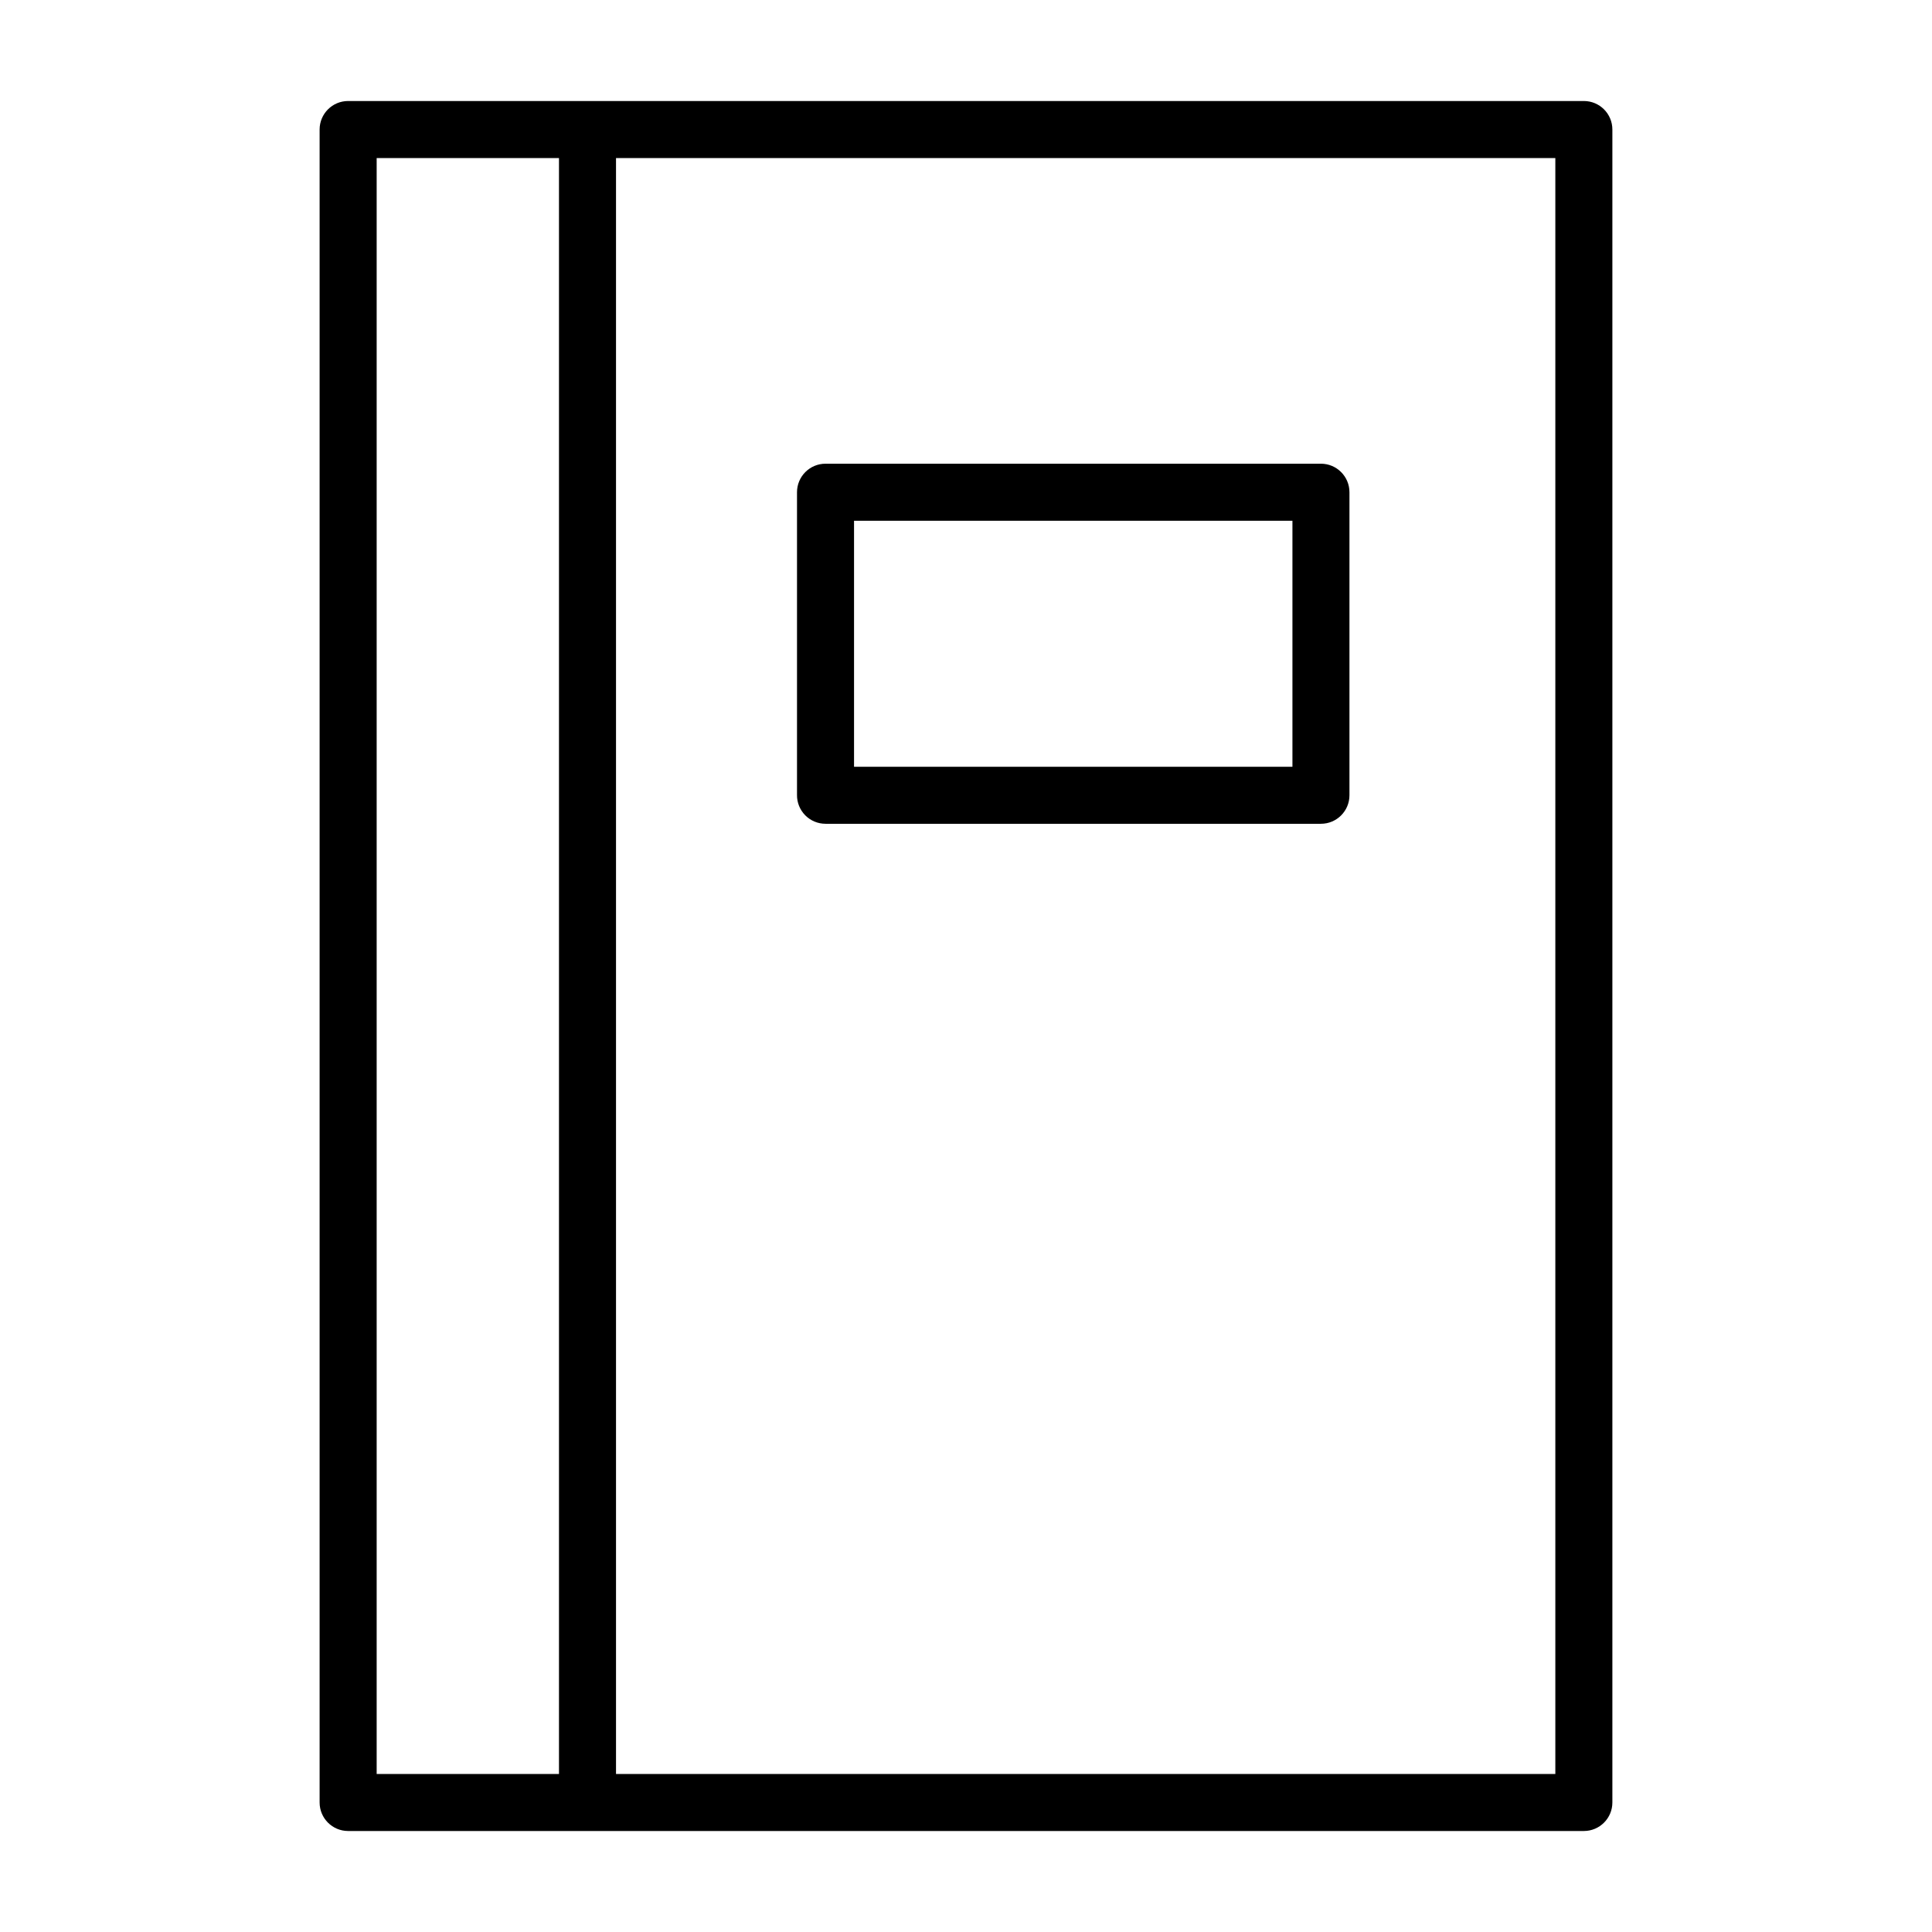
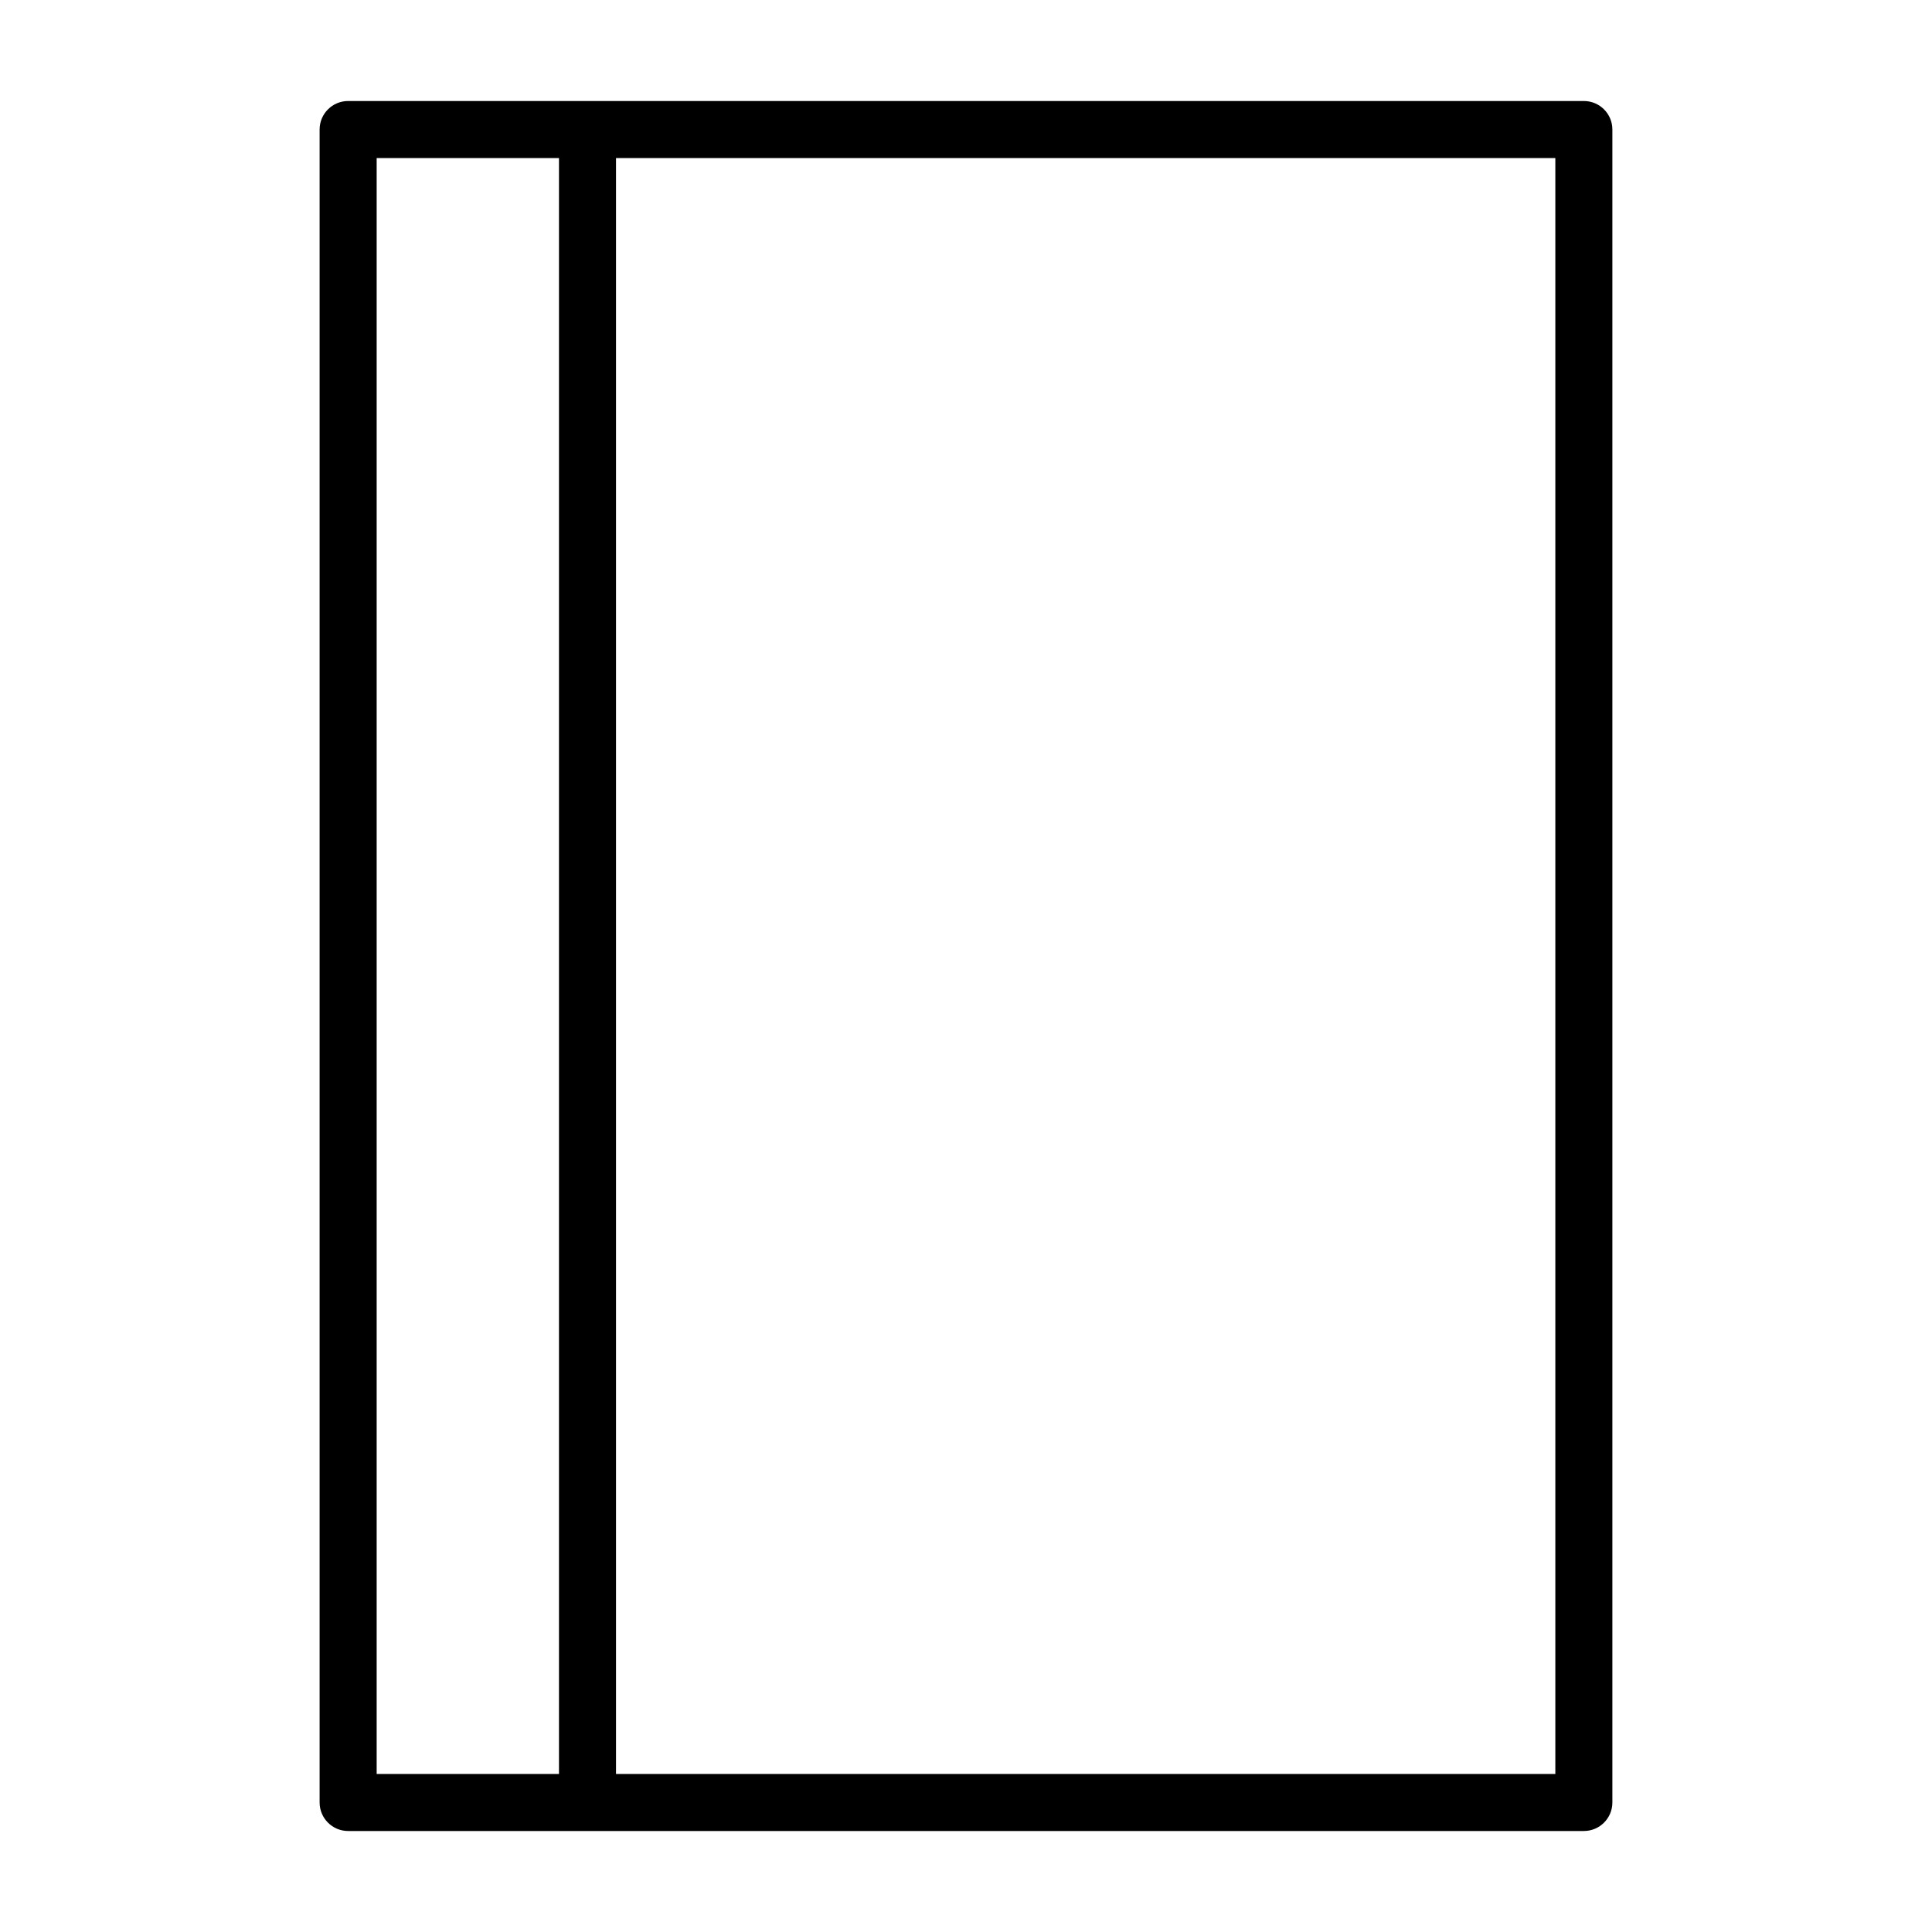
<svg xmlns="http://www.w3.org/2000/svg" fill="#000000" width="800px" height="800px" version="1.1" viewBox="144 144 512 512">
  <g>
    <path d="m563.74 170.77h-327.48c-4.176 0-7.559 3.383-7.559 7.559v443.35c0 4.172 3.383 7.555 7.559 7.555h327.48c4.172 0 7.555-3.383 7.555-7.555v-443.35c0-4.176-3.383-7.559-7.555-7.559zm-319.92 15.113h48.316v428.24h-48.316zm312.36 428.24h-248.93v-428.24h248.93z" />
-     <path d="m362.77 362.31h131.29c4.176 0 7.559-3.383 7.559-7.555v-80.309c0-4.172-3.383-7.559-7.559-7.559h-131.29c-4.172 0-7.555 3.387-7.555 7.559v80.207c-0.027 2.019 0.758 3.969 2.176 5.41 1.422 1.438 3.359 2.246 5.379 2.246zm7.559-80.309 116.18 0.004v65.191h-116.18z" />
  </g>
</svg>